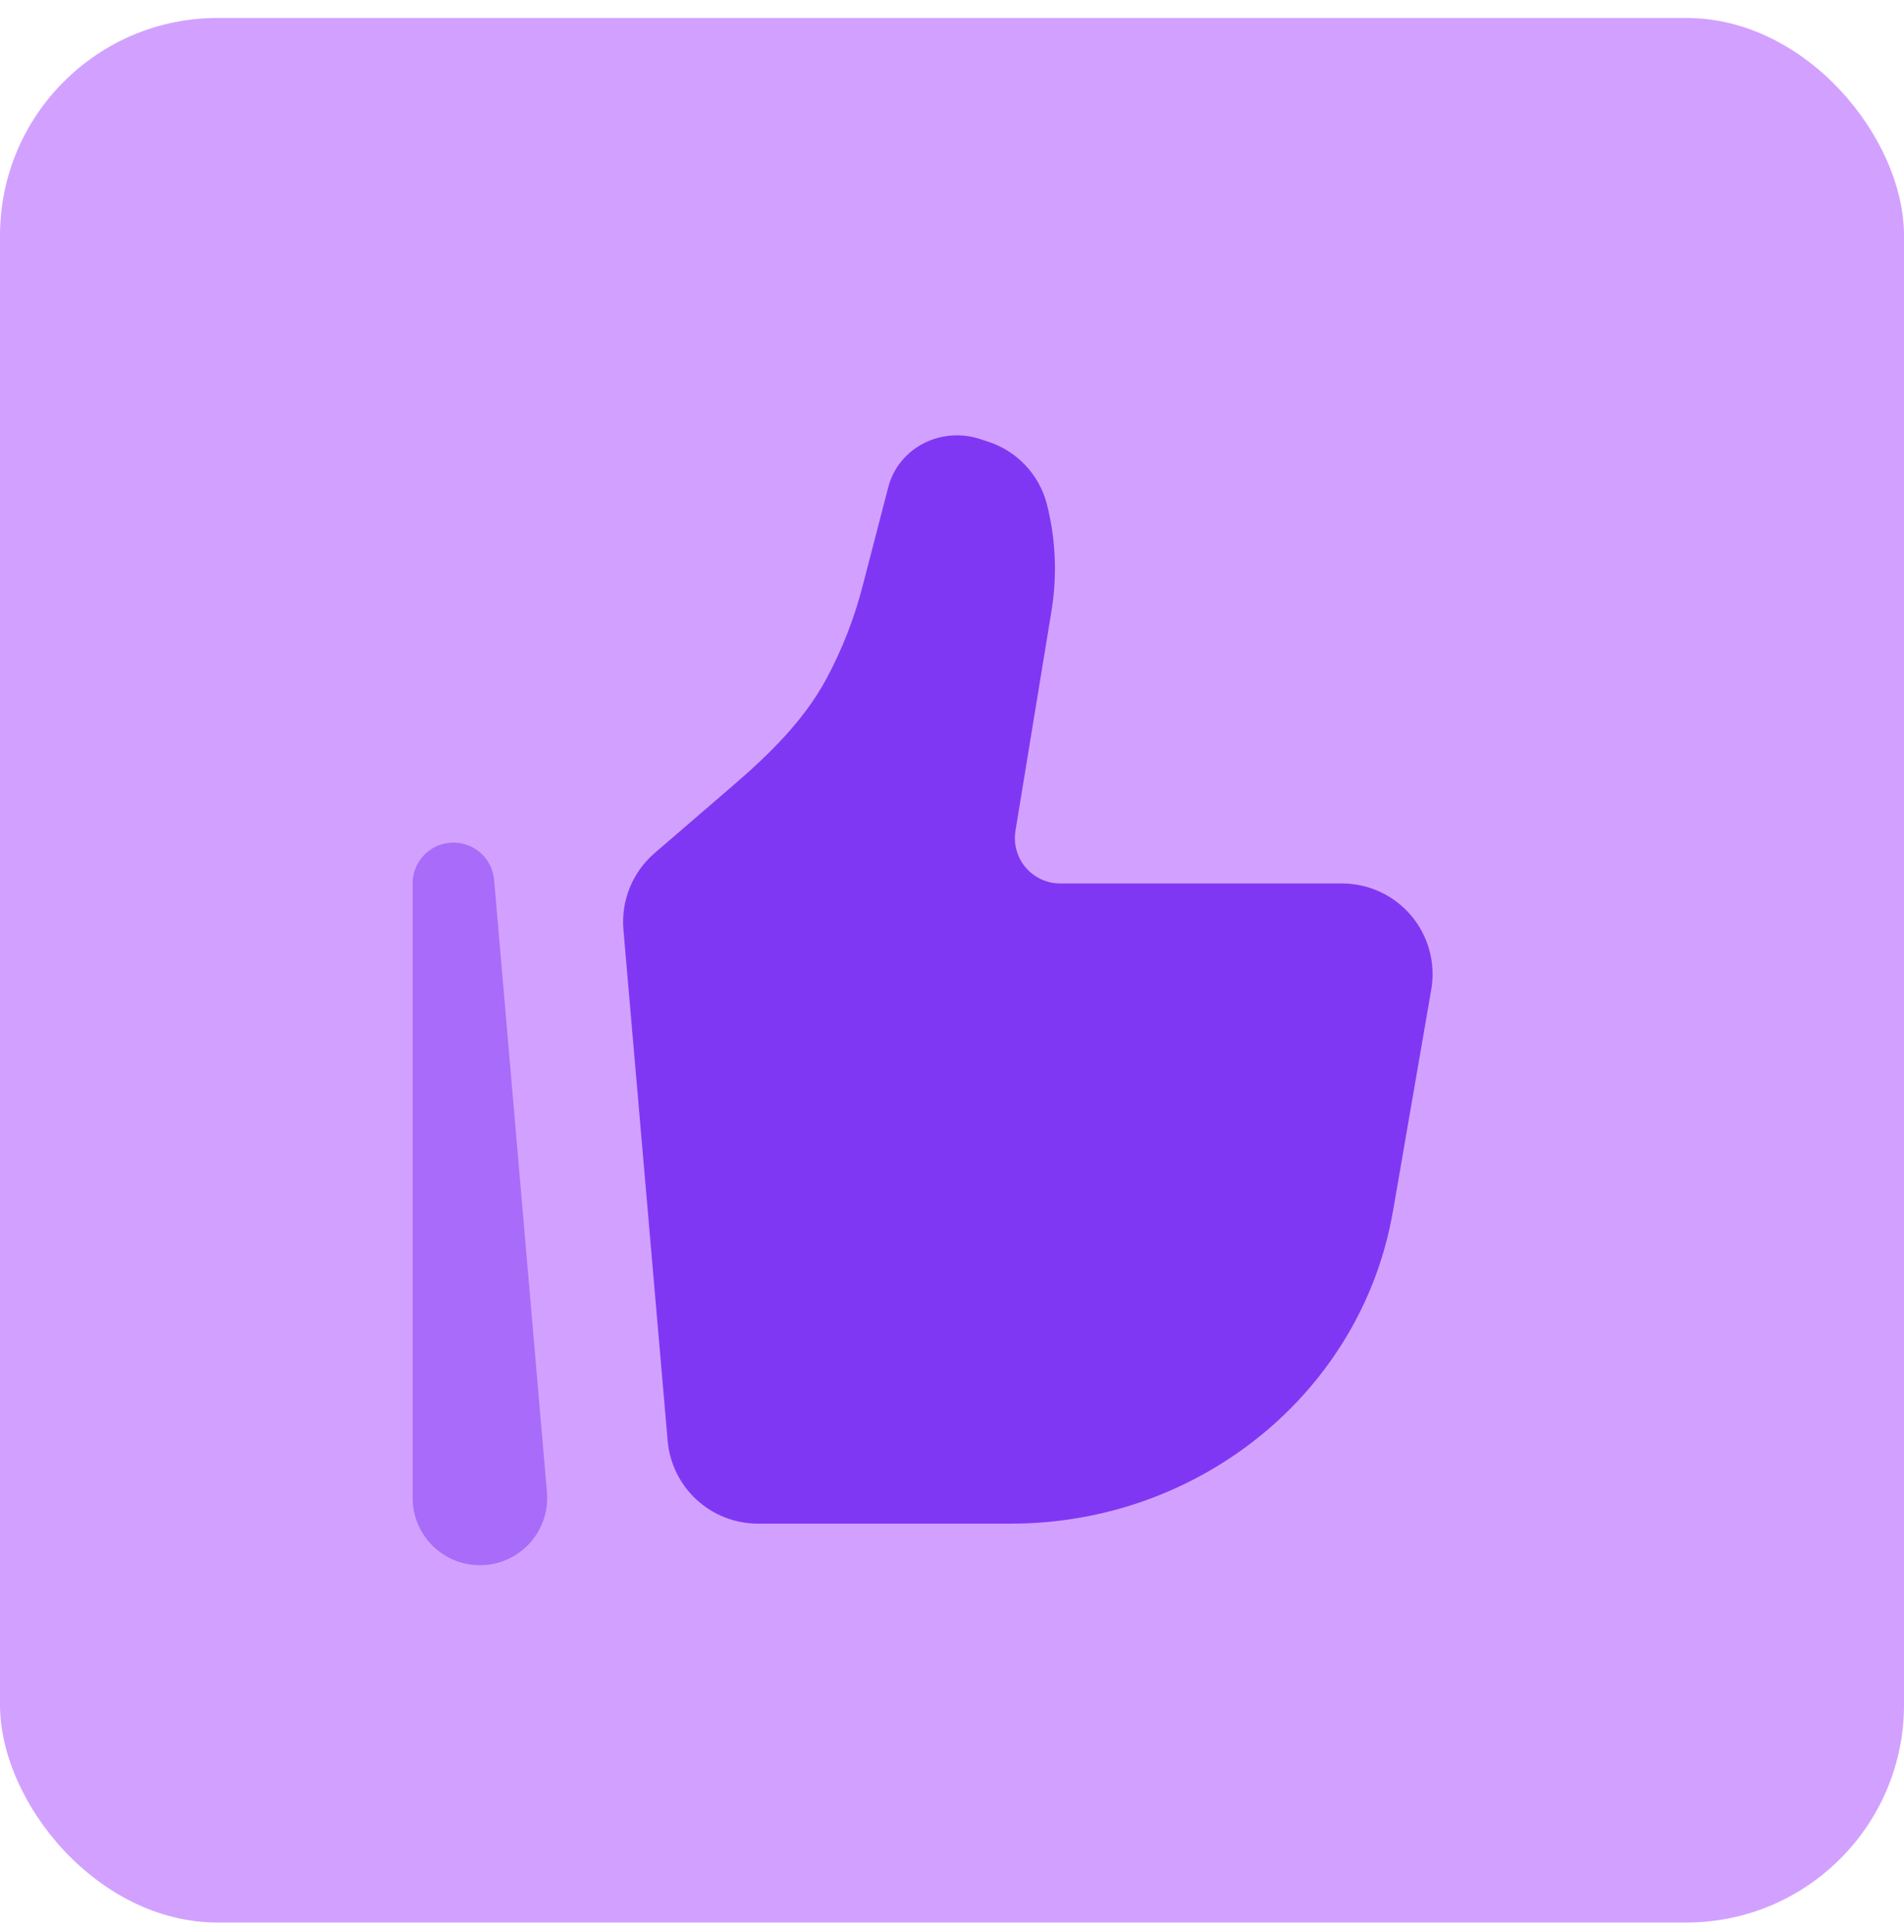
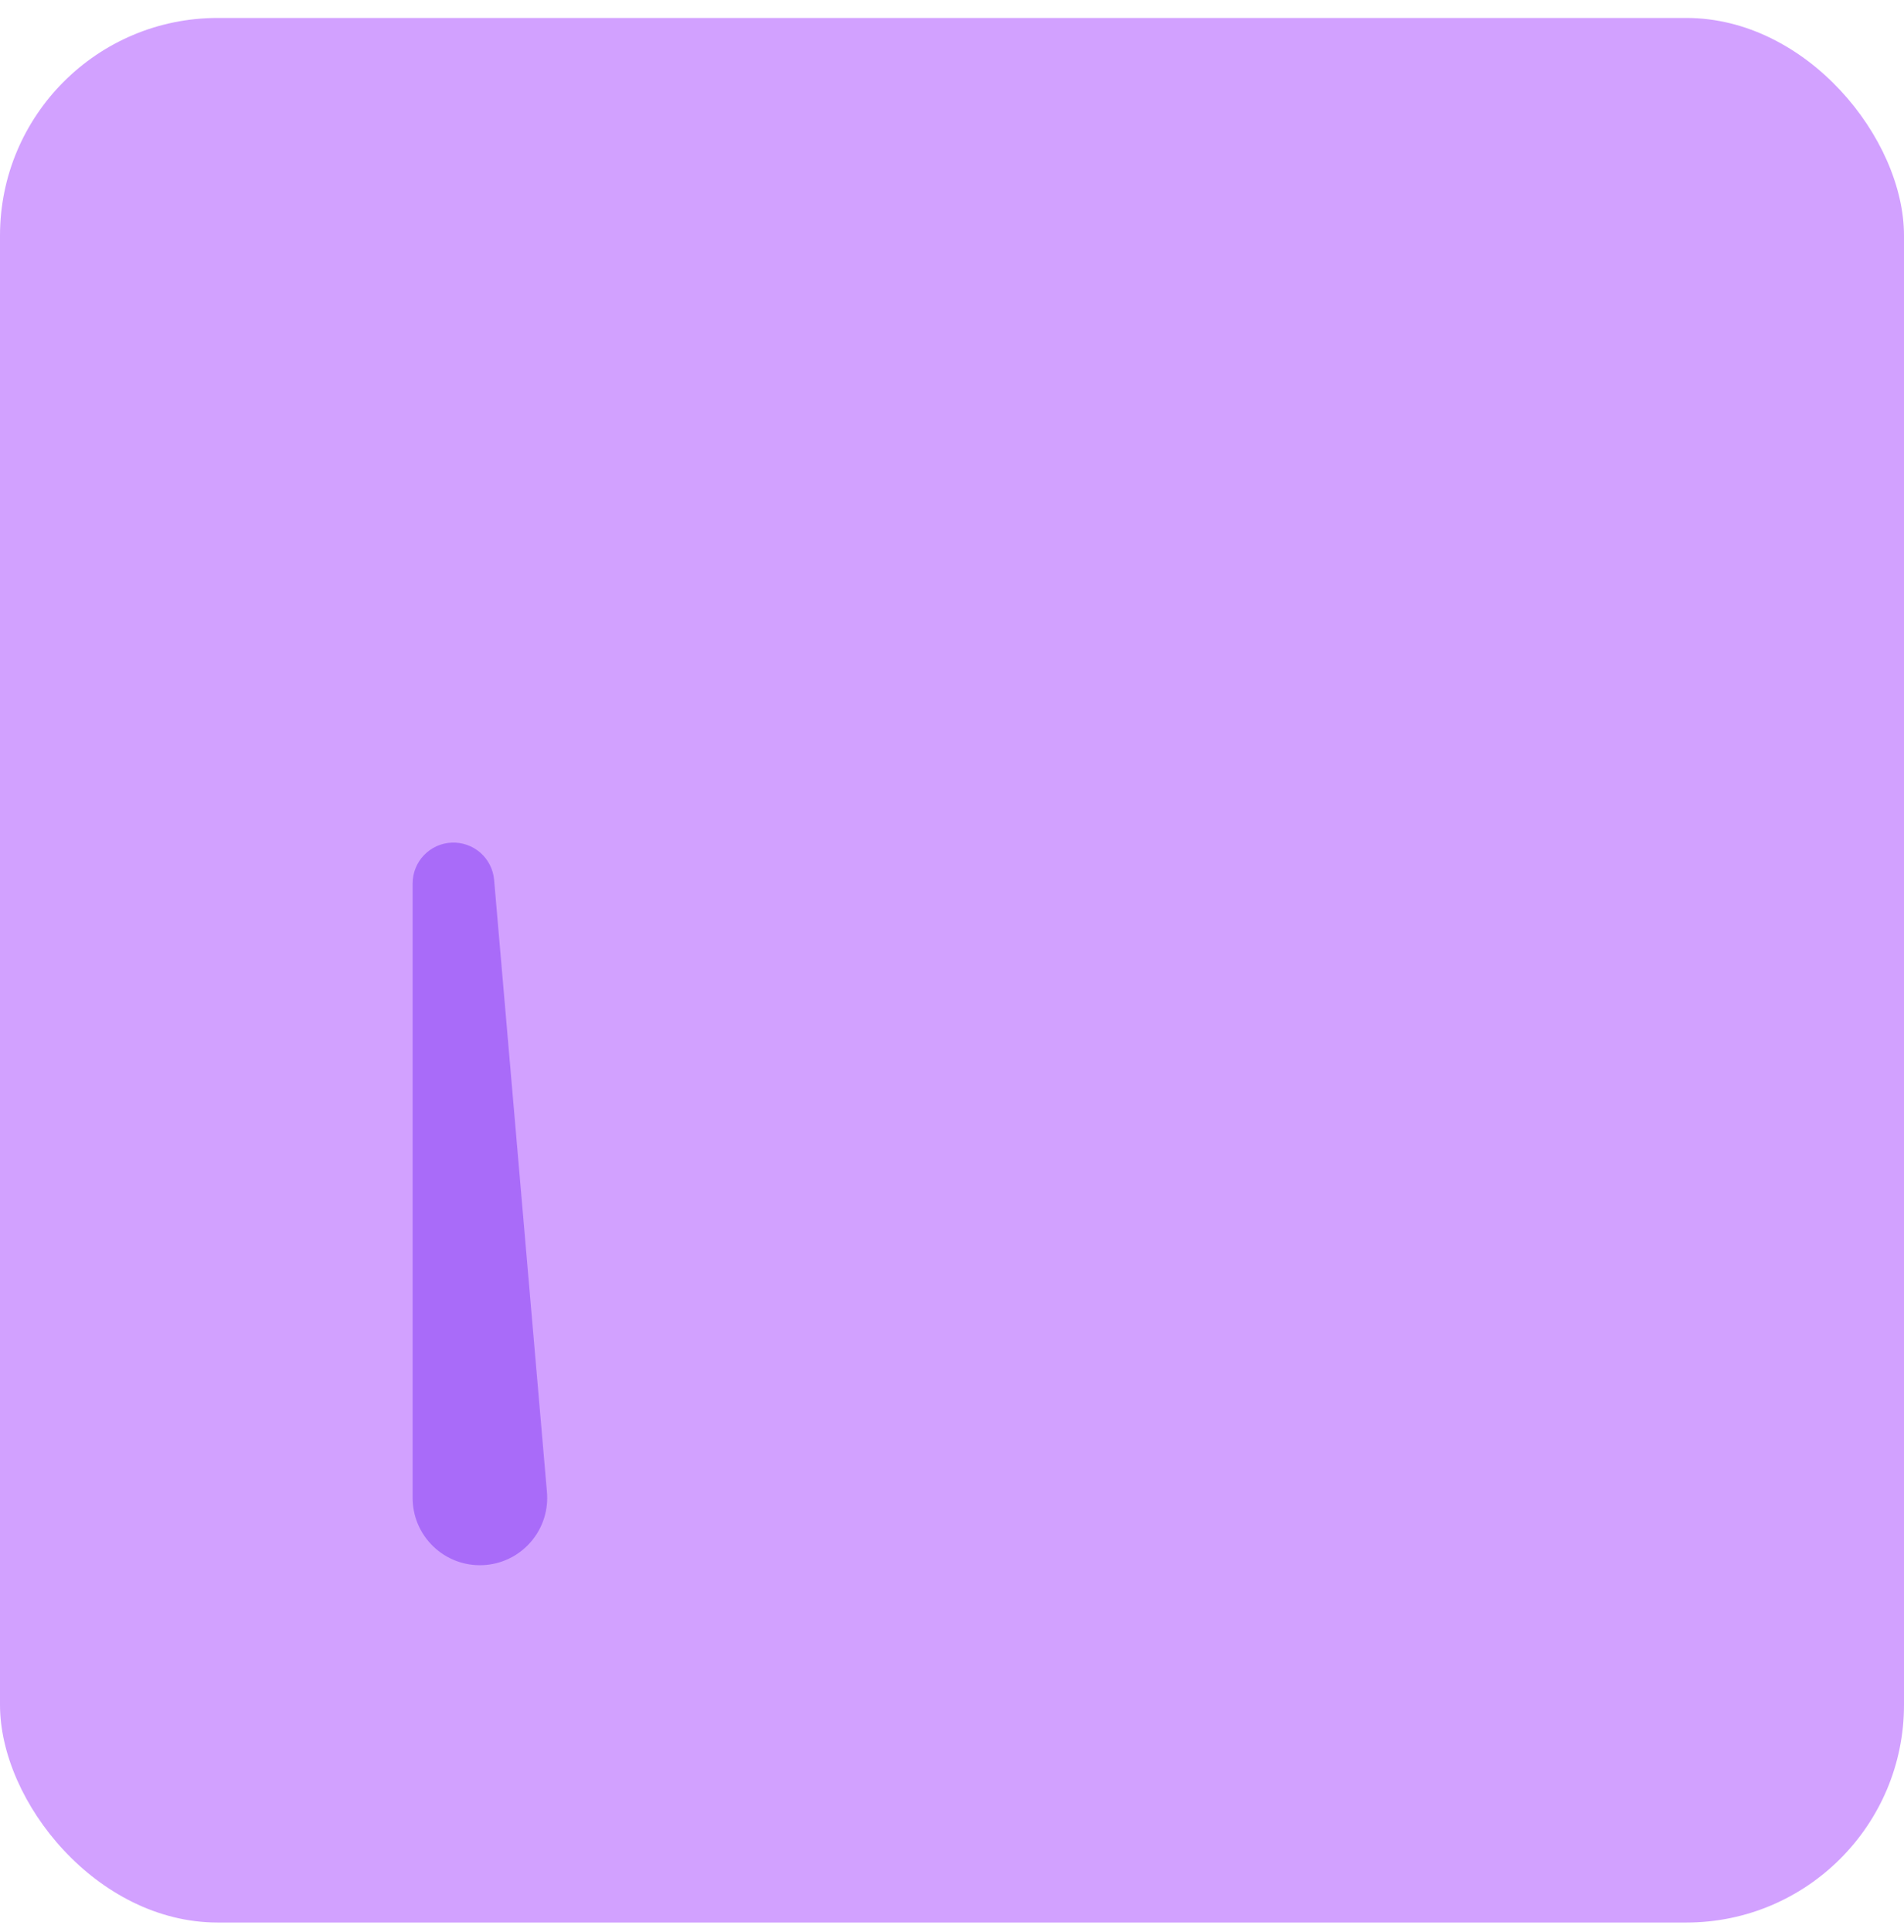
<svg xmlns="http://www.w3.org/2000/svg" width="70" height="71" viewBox="0 0 70 71" fill="none">
  <rect y="0.66" width="70" height="70" rx="8" fill="#D2A1FF" />
-   <path d="M51.21 44.53L52.62 36.37C52.703 35.892 52.68 35.401 52.553 34.933C52.427 34.464 52.199 34.029 51.887 33.657C51.574 33.286 51.185 32.987 50.745 32.782C50.305 32.577 49.825 32.471 49.34 32.47H38.976C38.734 32.47 38.496 32.417 38.276 32.315C38.057 32.214 37.863 32.065 37.706 31.881C37.55 31.697 37.436 31.48 37.372 31.247C37.307 31.015 37.295 30.77 37.334 30.532L38.66 22.442C38.874 21.128 38.813 19.785 38.48 18.496C38.336 17.964 38.06 17.477 37.678 17.079C37.296 16.681 36.82 16.387 36.294 16.222L36.004 16.128C35.349 15.919 34.639 15.967 34.018 16.264C33.338 16.592 32.842 17.19 32.658 17.9L31.706 21.568C31.403 22.735 30.963 23.863 30.394 24.926C29.562 26.48 28.278 27.726 26.944 28.876L24.064 31.356C23.665 31.701 23.353 32.136 23.154 32.624C22.955 33.113 22.875 33.642 22.92 34.168L24.546 52.954C24.618 53.785 24.998 54.558 25.612 55.122C26.226 55.686 27.029 55.999 27.862 56H37.16C44.122 56 50.064 51.148 51.208 44.53" fill="#8037F4" />
  <path opacity="0.5" fill-rule="evenodd" clip-rule="evenodd" d="M16.606 30.97C16.992 30.953 17.371 31.086 17.661 31.341C17.952 31.597 18.133 31.954 18.166 32.34L20.106 54.812C20.139 55.147 20.103 55.484 20.001 55.805C19.899 56.125 19.733 56.421 19.512 56.675C19.292 56.929 19.022 57.136 18.719 57.282C18.416 57.428 18.087 57.511 17.751 57.525C17.415 57.54 17.08 57.486 16.765 57.367C16.451 57.247 16.164 57.065 15.923 56.831C15.681 56.597 15.49 56.316 15.36 56.006C15.231 55.696 15.166 55.362 15.17 55.026V32.468C15.17 32.081 15.32 31.71 15.587 31.431C15.855 31.151 16.22 30.986 16.606 30.97Z" fill="#8037F4" />
</svg>